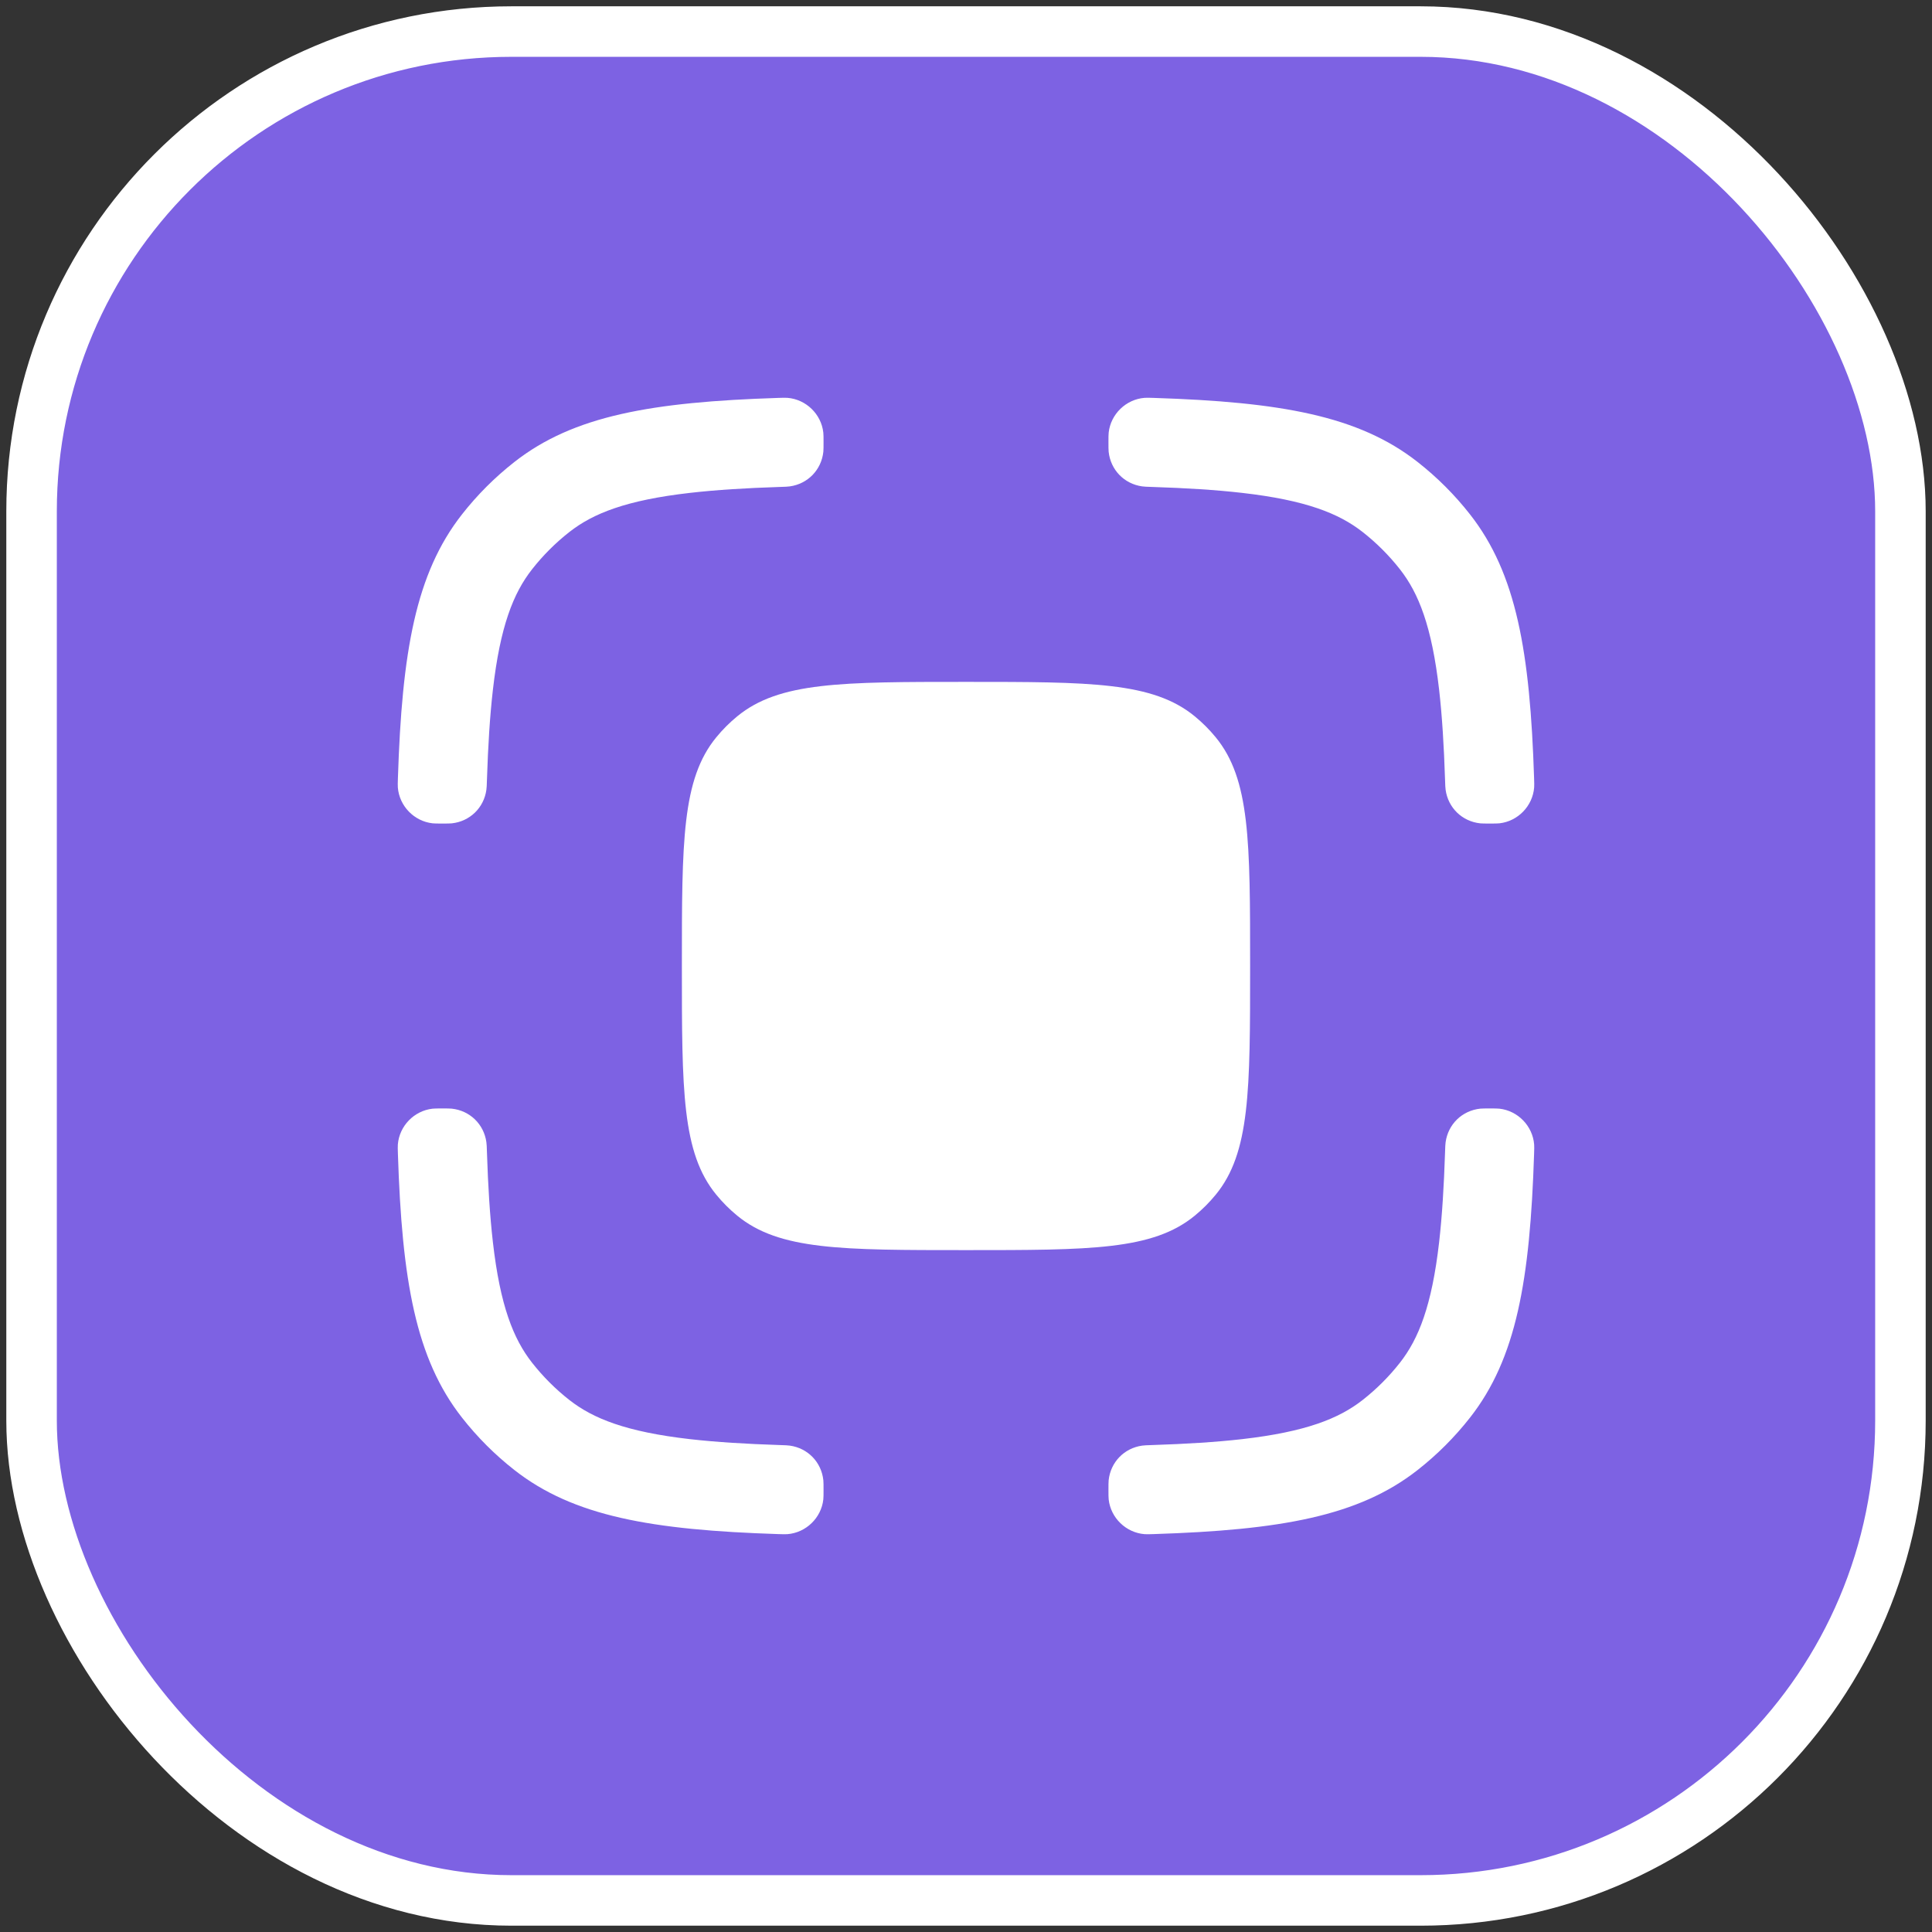
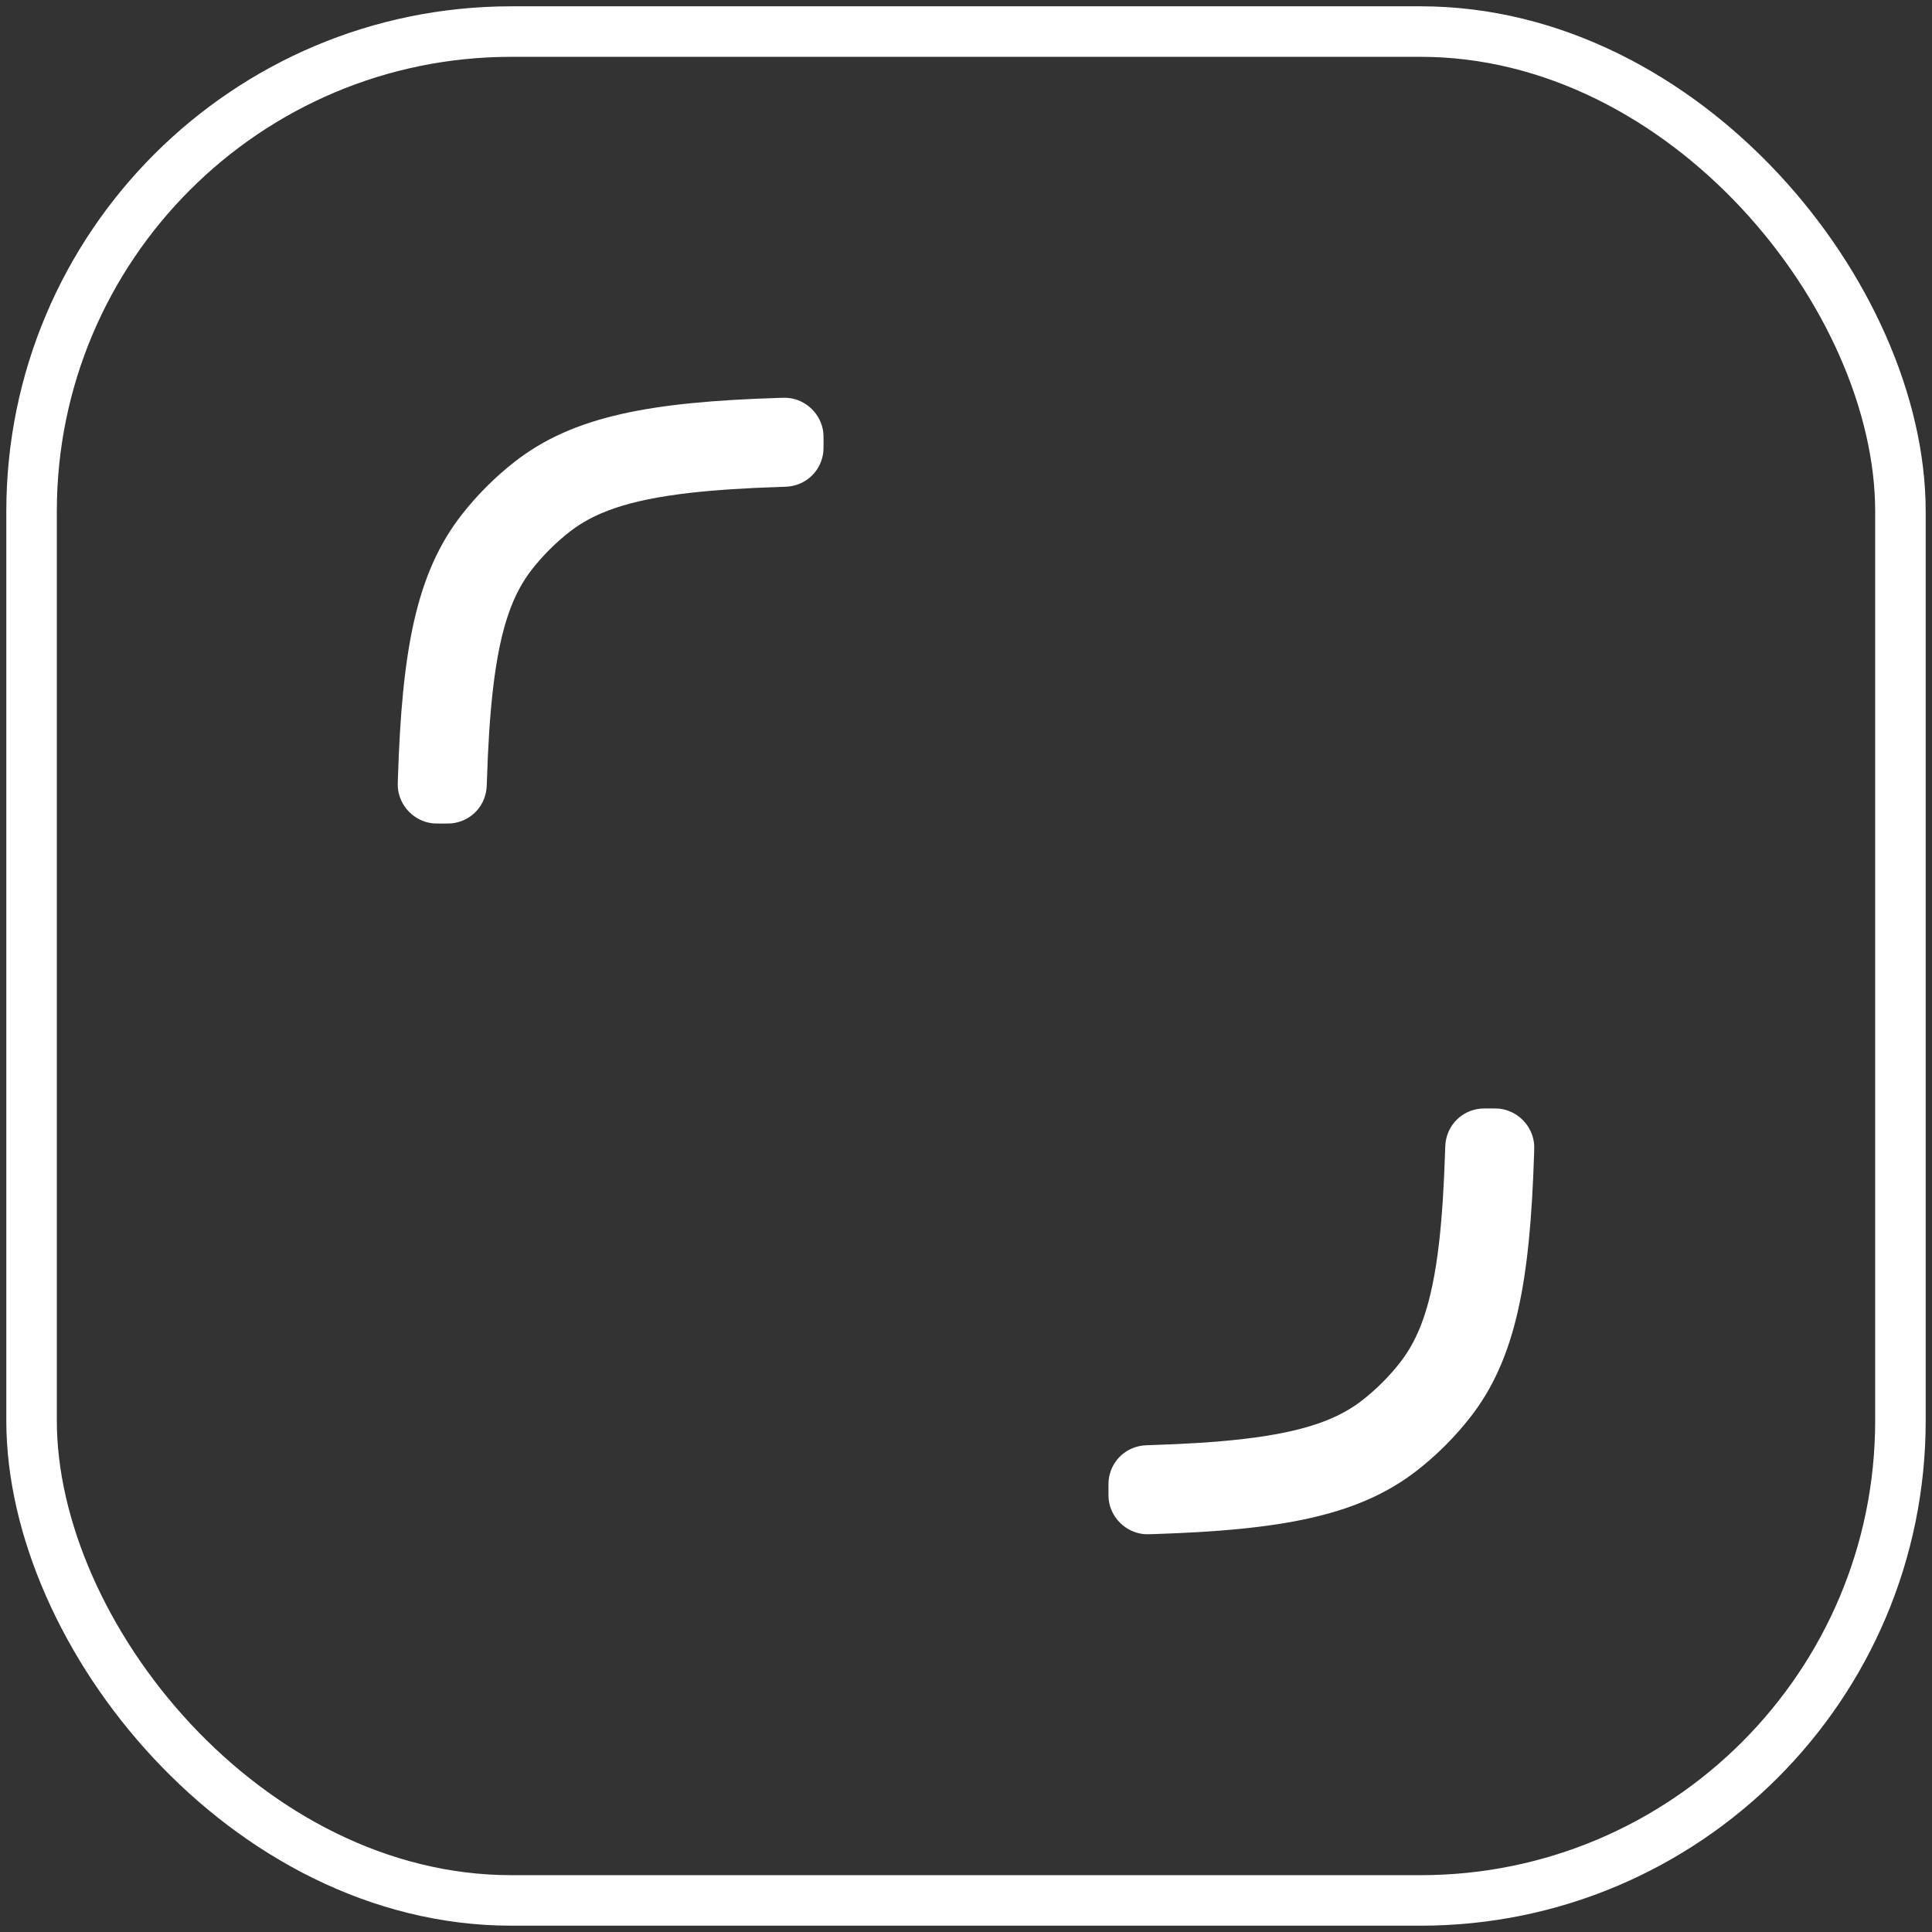
<svg xmlns="http://www.w3.org/2000/svg" width="68" height="68" viewBox="0 0 68 68" fill="none">
  <rect x="0" y="0" width="68" height="68" fill="#333333" stroke="none" />
-   <rect x="1.111" y="1.111" width="65.778" height="65.778" rx="16.889" fill="#7D62E3" />
  <rect x="1.111" y="1.111" width="65.778" height="65.778" rx="16.889" stroke="white" stroke-width="1.778" />
  <path d="M28.978 15.225C28.986 15.3 28.986 15.387 28.986 15.56C28.986 15.739 28.986 15.829 28.979 15.901C28.911 16.537 28.433 17.031 27.799 17.119C27.727 17.13 27.633 17.133 27.444 17.139C26.247 17.178 25.207 17.242 24.282 17.348C22.041 17.604 20.876 18.07 20.041 18.724C19.551 19.108 19.108 19.551 18.724 20.041C18.07 20.876 17.604 22.041 17.348 24.282C17.242 25.207 17.178 26.247 17.139 27.444C17.133 27.633 17.13 27.727 17.119 27.799C17.031 28.433 16.537 28.911 15.901 28.979C15.829 28.986 15.739 28.986 15.56 28.986C15.387 28.986 15.3 28.986 15.225 28.978C14.575 28.906 14.055 28.369 14.003 27.717C13.997 27.641 14 27.559 14.005 27.394C14.148 22.938 14.63 20.186 16.257 18.109C16.797 17.419 17.419 16.797 18.109 16.257C20.186 14.63 22.938 14.148 27.394 14.005C27.559 14 27.641 13.997 27.717 14.003C28.369 14.055 28.906 14.575 28.978 15.225Z" fill="white" />
-   <path d="M40.201 17.119C40.273 17.13 40.367 17.133 40.556 17.139C41.753 17.178 42.793 17.242 43.718 17.348C45.959 17.604 47.124 18.07 47.959 18.724C48.449 19.108 48.892 19.551 49.276 20.041C49.93 20.876 50.396 22.041 50.653 24.282C50.758 25.207 50.822 26.247 50.861 27.444C50.867 27.633 50.87 27.727 50.881 27.799C50.969 28.433 51.463 28.911 52.099 28.979C52.172 28.986 52.261 28.986 52.44 28.986C52.613 28.986 52.7 28.986 52.776 28.978C53.425 28.906 53.945 28.369 53.997 27.717C54.003 27.641 54 27.559 53.995 27.394C53.852 22.938 53.37 20.186 51.743 18.109C51.203 17.419 50.581 16.797 49.891 16.257C47.814 14.63 45.062 14.148 40.606 14.005C40.441 14 40.359 13.997 40.283 14.003C39.631 14.055 39.094 14.575 39.022 15.225C39.014 15.3 39.014 15.387 39.014 15.56C39.014 15.739 39.014 15.829 39.021 15.901C39.089 16.537 39.567 17.031 40.201 17.119Z" fill="white" />
  <path d="M39.014 52.44C39.014 52.261 39.014 52.172 39.021 52.099C39.089 51.463 39.567 50.969 40.201 50.881C40.273 50.87 40.367 50.867 40.556 50.861C41.753 50.822 42.793 50.758 43.718 50.653C45.959 50.396 47.124 49.93 47.959 49.276C48.449 48.892 48.892 48.449 49.276 47.959C49.93 47.124 50.396 45.959 50.653 43.718C50.758 42.793 50.822 41.753 50.861 40.556C50.867 40.367 50.87 40.273 50.881 40.201C50.969 39.567 51.463 39.089 52.099 39.021C52.172 39.014 52.261 39.014 52.44 39.014C52.613 39.014 52.7 39.014 52.776 39.022C53.425 39.094 53.945 39.631 53.997 40.283C54.003 40.359 54 40.441 53.995 40.606C53.852 45.062 53.37 47.814 51.743 49.891C51.203 50.581 50.581 51.203 49.891 51.743C47.814 53.37 45.062 53.852 40.606 53.995C40.441 54 40.359 54.003 40.283 53.997C39.631 53.945 39.094 53.425 39.022 52.776C39.014 52.7 39.014 52.613 39.014 52.44Z" fill="white" />
-   <path d="M15.901 39.021C15.829 39.014 15.739 39.014 15.56 39.014C15.387 39.014 15.3 39.014 15.225 39.022C14.575 39.094 14.055 39.631 14.003 40.283C13.997 40.359 14 40.441 14.005 40.606C14.148 45.062 14.63 47.814 16.257 49.891C16.797 50.581 17.419 51.203 18.109 51.743C20.186 53.37 22.938 53.852 27.394 53.995C27.559 54 27.641 54.003 27.717 53.997C28.369 53.945 28.906 53.425 28.978 52.776C28.986 52.7 28.986 52.613 28.986 52.44C28.986 52.261 28.986 52.172 28.979 52.099C28.911 51.463 28.433 50.969 27.799 50.881C27.727 50.87 27.633 50.867 27.444 50.861C26.247 50.822 25.207 50.758 24.282 50.653C22.041 50.396 20.876 49.93 20.041 49.276C19.551 48.892 19.108 48.449 18.724 47.959C18.07 47.124 17.604 45.959 17.348 43.718C17.242 42.793 17.178 41.753 17.139 40.556C17.133 40.367 17.13 40.273 17.119 40.201C17.031 39.567 16.537 39.089 15.901 39.021Z" fill="white" />
-   <path fill-rule="evenodd" clip-rule="evenodd" d="M44 34C44 29.617 44 27.425 42.789 25.95C42.568 25.68 42.32 25.432 42.05 25.211C40.575 24 38.383 24 34 24C29.617 24 27.425 24 25.95 25.211C25.68 25.432 25.432 25.68 25.211 25.95C24 27.425 24 29.617 24 34C24 38.383 24 40.575 25.211 42.05C25.432 42.32 25.68 42.568 25.95 42.789C27.425 44 29.617 44 34 44C38.383 44 40.575 44 42.05 42.789C42.32 42.568 42.568 42.32 42.789 42.05C44 40.575 44 38.383 44 34Z" fill="white" />
</svg>